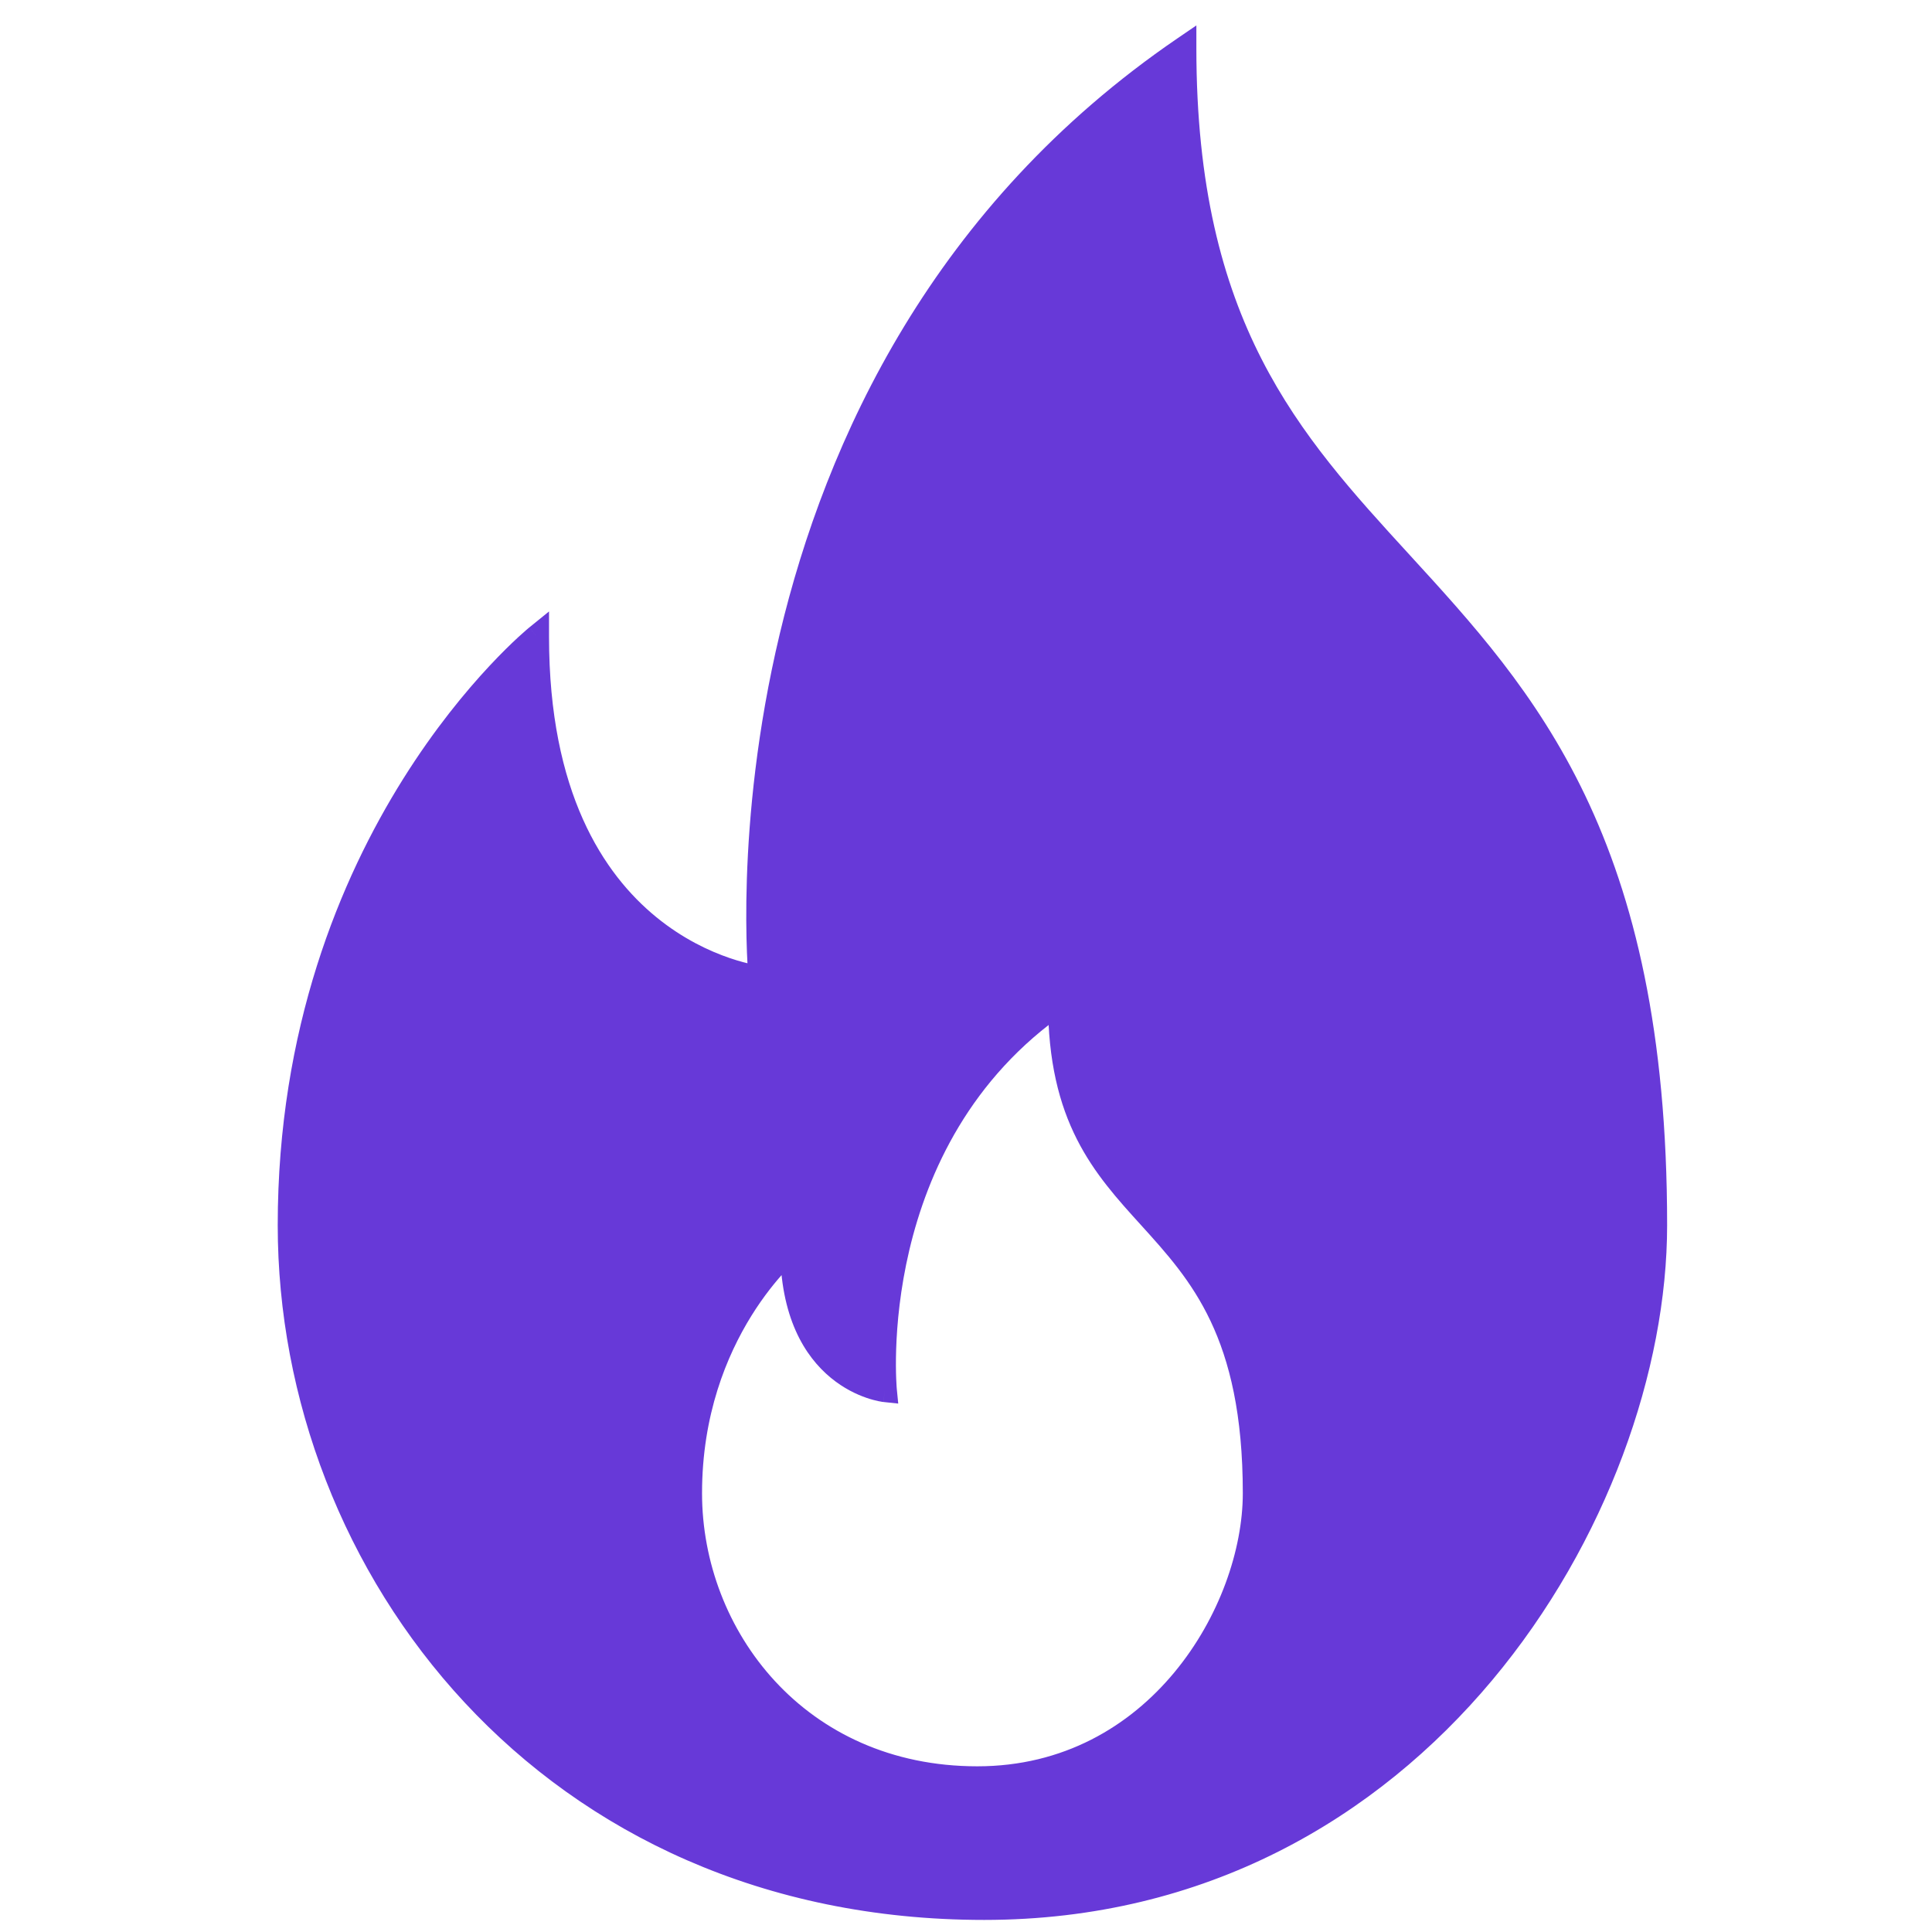
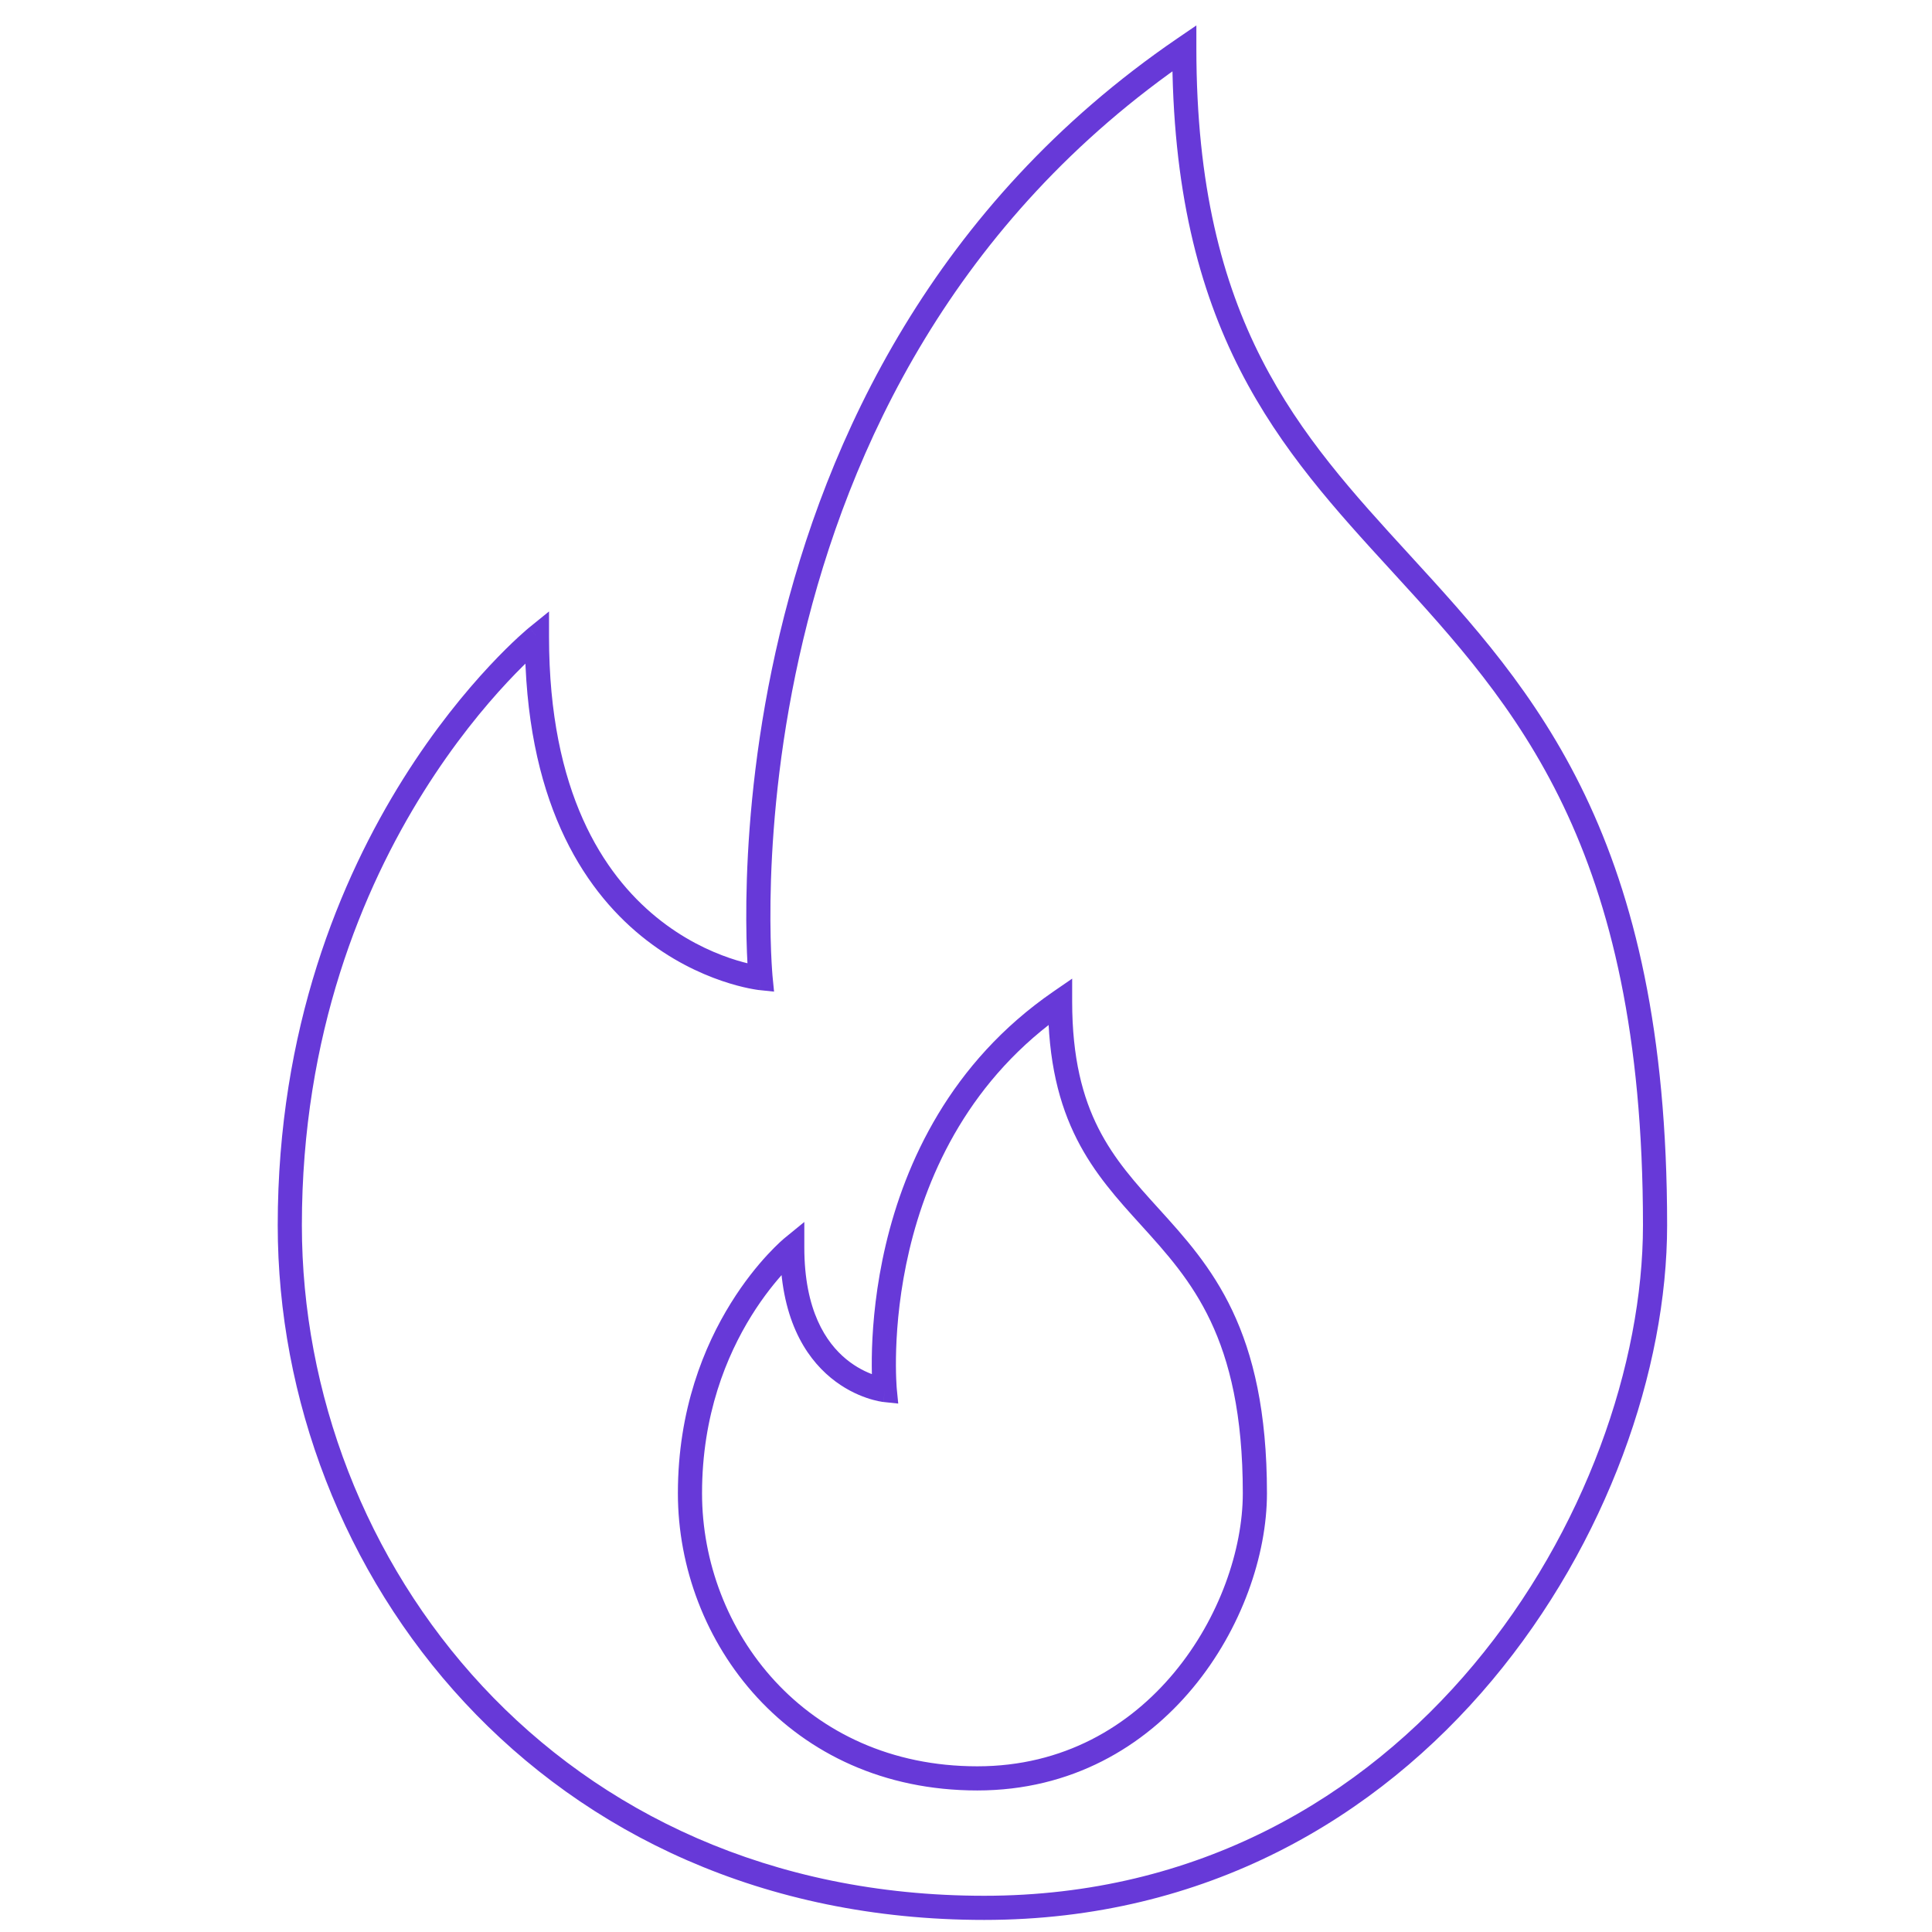
<svg xmlns="http://www.w3.org/2000/svg" width="80" height="80" viewBox="0 0 80 80" fill="none">
-   <path fill-rule="evenodd" clip-rule="evenodd" d="M58 23.315C53.402 18.294 49.039 13.529 49.039 2C29.057 15.646 31.494 40.5 31.494 40.5C31.494 40.5 22.234 39.525 22.234 26.367C22.234 26.367 12 34.652 12 50.734C12 64.867 22.721 79 40.753 79C58.785 79 68.532 62.43 68.532 50.734C68.532 34.815 63.121 28.906 58 23.315ZM47.605 50.378C45.702 48.281 43.896 46.291 43.896 41.475C35.628 47.175 36.637 57.557 36.637 57.557C36.637 57.557 32.805 57.15 32.805 51.653C32.805 51.653 28.57 55.114 28.57 61.832C28.57 67.736 33.007 73.639 40.468 73.639C47.929 73.639 51.962 66.718 51.962 61.832C51.962 55.182 49.723 52.714 47.605 50.378Z" fill="#6739D8" />
  <path d="M49.039 2H49.539V1.053L48.757 1.587L49.039 2ZM58 23.315L57.632 23.653L57.632 23.653L58 23.315ZM31.494 40.5L31.442 40.997L32.052 41.061L31.992 40.451L31.494 40.5ZM22.234 26.367H22.734V25.319L21.92 25.979L22.234 26.367ZM43.896 41.475H44.396V40.523L43.612 41.063L43.896 41.475ZM47.605 50.378L47.234 50.714L47.234 50.714L47.605 50.378ZM36.637 57.557L36.584 58.054L37.194 58.119L37.134 57.509L36.637 57.557ZM32.805 51.653H33.305V50.599L32.488 51.266L32.805 51.653ZM48.539 2C48.539 7.832 49.644 11.986 51.35 15.325C53.051 18.654 55.337 21.148 57.632 23.653L58.369 22.977C56.065 20.462 53.871 18.062 52.24 14.87C50.615 11.69 49.539 7.697 49.539 2H48.539ZM31.494 40.5C31.992 40.451 31.992 40.451 31.992 40.451C31.992 40.451 31.992 40.451 31.992 40.451C31.992 40.45 31.992 40.45 31.992 40.448C31.991 40.446 31.991 40.442 31.991 40.437C31.989 40.426 31.988 40.409 31.986 40.386C31.982 40.341 31.977 40.273 31.971 40.183C31.958 40.002 31.942 39.734 31.928 39.386C31.901 38.69 31.884 37.678 31.925 36.42C32.008 33.902 32.325 30.403 33.26 26.483C35.129 18.642 39.464 9.144 49.321 2.413L48.757 1.587C38.632 8.501 34.194 18.253 32.287 26.251C31.333 30.25 31.011 33.818 30.926 36.387C30.884 37.672 30.901 38.708 30.929 39.425C30.943 39.783 30.96 40.062 30.973 40.252C30.98 40.348 30.985 40.421 30.99 40.47C30.992 40.495 30.993 40.514 30.995 40.527C30.995 40.534 30.996 40.539 30.996 40.543C30.996 40.544 30.996 40.546 30.997 40.547C30.997 40.547 30.997 40.548 30.997 40.548C30.997 40.548 30.997 40.549 31.494 40.5ZM21.734 26.367C21.734 33.079 24.104 36.761 26.548 38.755C27.761 39.745 28.974 40.303 29.886 40.615C30.342 40.771 30.724 40.866 30.995 40.922C31.131 40.95 31.239 40.968 31.315 40.98C31.353 40.986 31.383 40.99 31.404 40.993C31.415 40.994 31.423 40.995 31.43 40.996C31.433 40.996 31.435 40.996 31.438 40.997C31.439 40.997 31.439 40.997 31.44 40.997C31.441 40.997 31.441 40.997 31.441 40.997C31.442 40.997 31.442 40.997 31.494 40.5C31.547 40.003 31.547 40.003 31.547 40.003C31.547 40.003 31.547 40.003 31.547 40.003C31.548 40.003 31.548 40.003 31.548 40.003C31.547 40.003 31.547 40.003 31.545 40.003C31.543 40.002 31.538 40.002 31.531 40.001C31.518 39.999 31.495 39.996 31.466 39.992C31.406 39.983 31.315 39.967 31.198 39.943C30.962 39.894 30.621 39.81 30.209 39.669C29.385 39.387 28.283 38.88 27.18 37.98C24.994 36.197 22.734 32.813 22.734 26.367H21.734ZM12.5 50.734C12.5 42.804 15.022 36.803 17.541 32.785C18.801 30.776 20.059 29.262 21.001 28.254C21.471 27.75 21.862 27.372 22.133 27.122C22.269 26.997 22.375 26.904 22.446 26.843C22.481 26.812 22.508 26.79 22.525 26.775C22.534 26.768 22.54 26.763 22.544 26.759C22.546 26.758 22.548 26.757 22.548 26.756C22.549 26.756 22.549 26.756 22.549 26.756C22.549 26.756 22.549 26.756 22.549 26.756C22.549 26.756 22.549 26.756 22.234 26.367C21.92 25.979 21.919 25.979 21.919 25.979C21.919 25.979 21.919 25.979 21.918 25.979C21.918 25.98 21.917 25.98 21.916 25.981C21.915 25.983 21.912 25.985 21.909 25.987C21.903 25.992 21.895 25.999 21.884 26.008C21.863 26.025 21.832 26.051 21.793 26.085C21.714 26.153 21.6 26.254 21.456 26.387C21.167 26.653 20.759 27.048 20.27 27.572C19.292 28.619 17.992 30.182 16.693 32.254C14.095 36.399 11.5 42.582 11.5 50.734H12.5ZM40.753 78.5C23.031 78.5 12.5 64.625 12.5 50.734H11.5C11.5 65.109 22.412 79.5 40.753 79.5V78.5ZM68.032 50.734C68.032 56.458 65.641 63.413 61.021 68.932C56.411 74.44 49.6 78.5 40.753 78.5V79.5C49.938 79.5 57.016 75.275 61.788 69.574C66.549 63.885 69.032 56.706 69.032 50.734H68.032ZM57.632 23.653C60.194 26.451 62.778 29.276 64.735 33.367C66.689 37.453 68.032 42.834 68.032 50.734H69.032C69.032 42.716 67.668 37.182 65.637 32.936C63.608 28.695 60.927 25.771 58.369 22.977L57.632 23.653ZM43.396 41.475C43.396 43.95 43.861 45.731 44.591 47.172C45.315 48.602 46.288 49.671 47.234 50.714L47.975 50.042C47.019 48.989 46.138 48.013 45.483 46.72C44.834 45.438 44.396 43.815 44.396 41.475H43.396ZM36.637 57.557C37.134 57.509 37.134 57.509 37.134 57.509C37.134 57.509 37.134 57.509 37.134 57.509C37.134 57.509 37.134 57.509 37.134 57.508C37.134 57.508 37.134 57.506 37.134 57.504C37.133 57.501 37.133 57.494 37.132 57.485C37.131 57.468 37.129 57.441 37.126 57.404C37.121 57.332 37.114 57.222 37.109 57.08C37.098 56.796 37.091 56.38 37.108 55.862C37.142 54.825 37.271 53.383 37.652 51.768C38.416 48.538 40.179 44.644 44.18 41.886L43.612 41.063C39.345 44.005 37.479 48.153 36.679 51.538C36.279 53.232 36.144 54.742 36.108 55.829C36.091 56.374 36.098 56.813 36.11 57.119C36.116 57.272 36.123 57.391 36.128 57.474C36.131 57.515 36.134 57.547 36.136 57.569C36.137 57.58 36.137 57.588 36.138 57.594C36.138 57.597 36.138 57.6 36.139 57.602C36.139 57.603 36.139 57.603 36.139 57.604C36.139 57.604 36.139 57.605 36.139 57.605C36.139 57.605 36.139 57.605 36.637 57.557ZM32.305 51.653C32.305 54.533 33.316 56.157 34.403 57.052C34.937 57.492 35.471 57.741 35.875 57.88C36.077 57.95 36.247 57.992 36.37 58.018C36.431 58.031 36.481 58.04 36.517 58.045C36.535 58.048 36.55 58.05 36.561 58.051C36.567 58.052 36.572 58.053 36.575 58.053C36.577 58.053 36.579 58.054 36.58 58.054C36.581 58.054 36.582 58.054 36.582 58.054C36.583 58.054 36.583 58.054 36.583 58.054C36.583 58.054 36.584 58.054 36.637 57.557C36.689 57.06 36.69 57.06 36.69 57.06C36.69 57.06 36.69 57.06 36.691 57.06C36.691 57.06 36.691 57.06 36.691 57.06C36.692 57.06 36.692 57.06 36.692 57.06C36.692 57.06 36.691 57.06 36.69 57.06C36.686 57.059 36.68 57.058 36.67 57.057C36.65 57.054 36.617 57.048 36.574 57.039C36.487 57.021 36.358 56.989 36.201 56.935C35.886 56.826 35.462 56.629 35.038 56.28C34.209 55.597 33.305 54.27 33.305 51.653H32.305ZM29.07 61.832C29.07 58.583 30.093 56.129 31.112 54.487C31.622 53.666 32.131 53.048 32.51 52.638C32.7 52.434 32.856 52.281 32.963 52.181C33.017 52.131 33.059 52.094 33.085 52.071C33.099 52.059 33.109 52.051 33.115 52.046C33.118 52.043 33.12 52.041 33.121 52.041C33.121 52.04 33.122 52.04 33.122 52.04C33.122 52.04 33.122 52.04 33.122 52.04C33.122 52.04 33.121 52.04 33.121 52.04C33.121 52.04 33.121 52.041 32.805 51.653C32.488 51.266 32.488 51.266 32.488 51.267C32.488 51.267 32.488 51.267 32.487 51.267C32.487 51.267 32.487 51.267 32.486 51.268C32.485 51.269 32.484 51.27 32.482 51.271C32.479 51.274 32.475 51.277 32.47 51.281C32.46 51.289 32.447 51.301 32.429 51.317C32.394 51.347 32.344 51.391 32.282 51.449C32.158 51.565 31.984 51.735 31.776 51.96C31.361 52.409 30.811 53.076 30.263 53.96C29.164 55.728 28.07 58.363 28.07 61.832H29.07ZM40.468 73.139C33.32 73.139 29.07 67.498 29.07 61.832H28.07C28.07 67.973 32.693 74.139 40.468 74.139V73.139ZM51.462 61.832C51.462 64.152 50.499 66.993 48.628 69.249C46.767 71.493 44.028 73.139 40.468 73.139V74.139C44.369 74.139 47.377 72.325 49.398 69.887C51.41 67.461 52.462 64.397 52.462 61.832H51.462ZM47.234 50.714C48.295 51.884 49.337 53.036 50.126 54.701C50.913 56.362 51.462 58.565 51.462 61.832H52.462C52.462 58.449 51.892 56.093 51.03 54.273C50.17 52.458 49.032 51.208 47.975 50.042L47.234 50.714Z" fill="#6739D8" />
</svg>